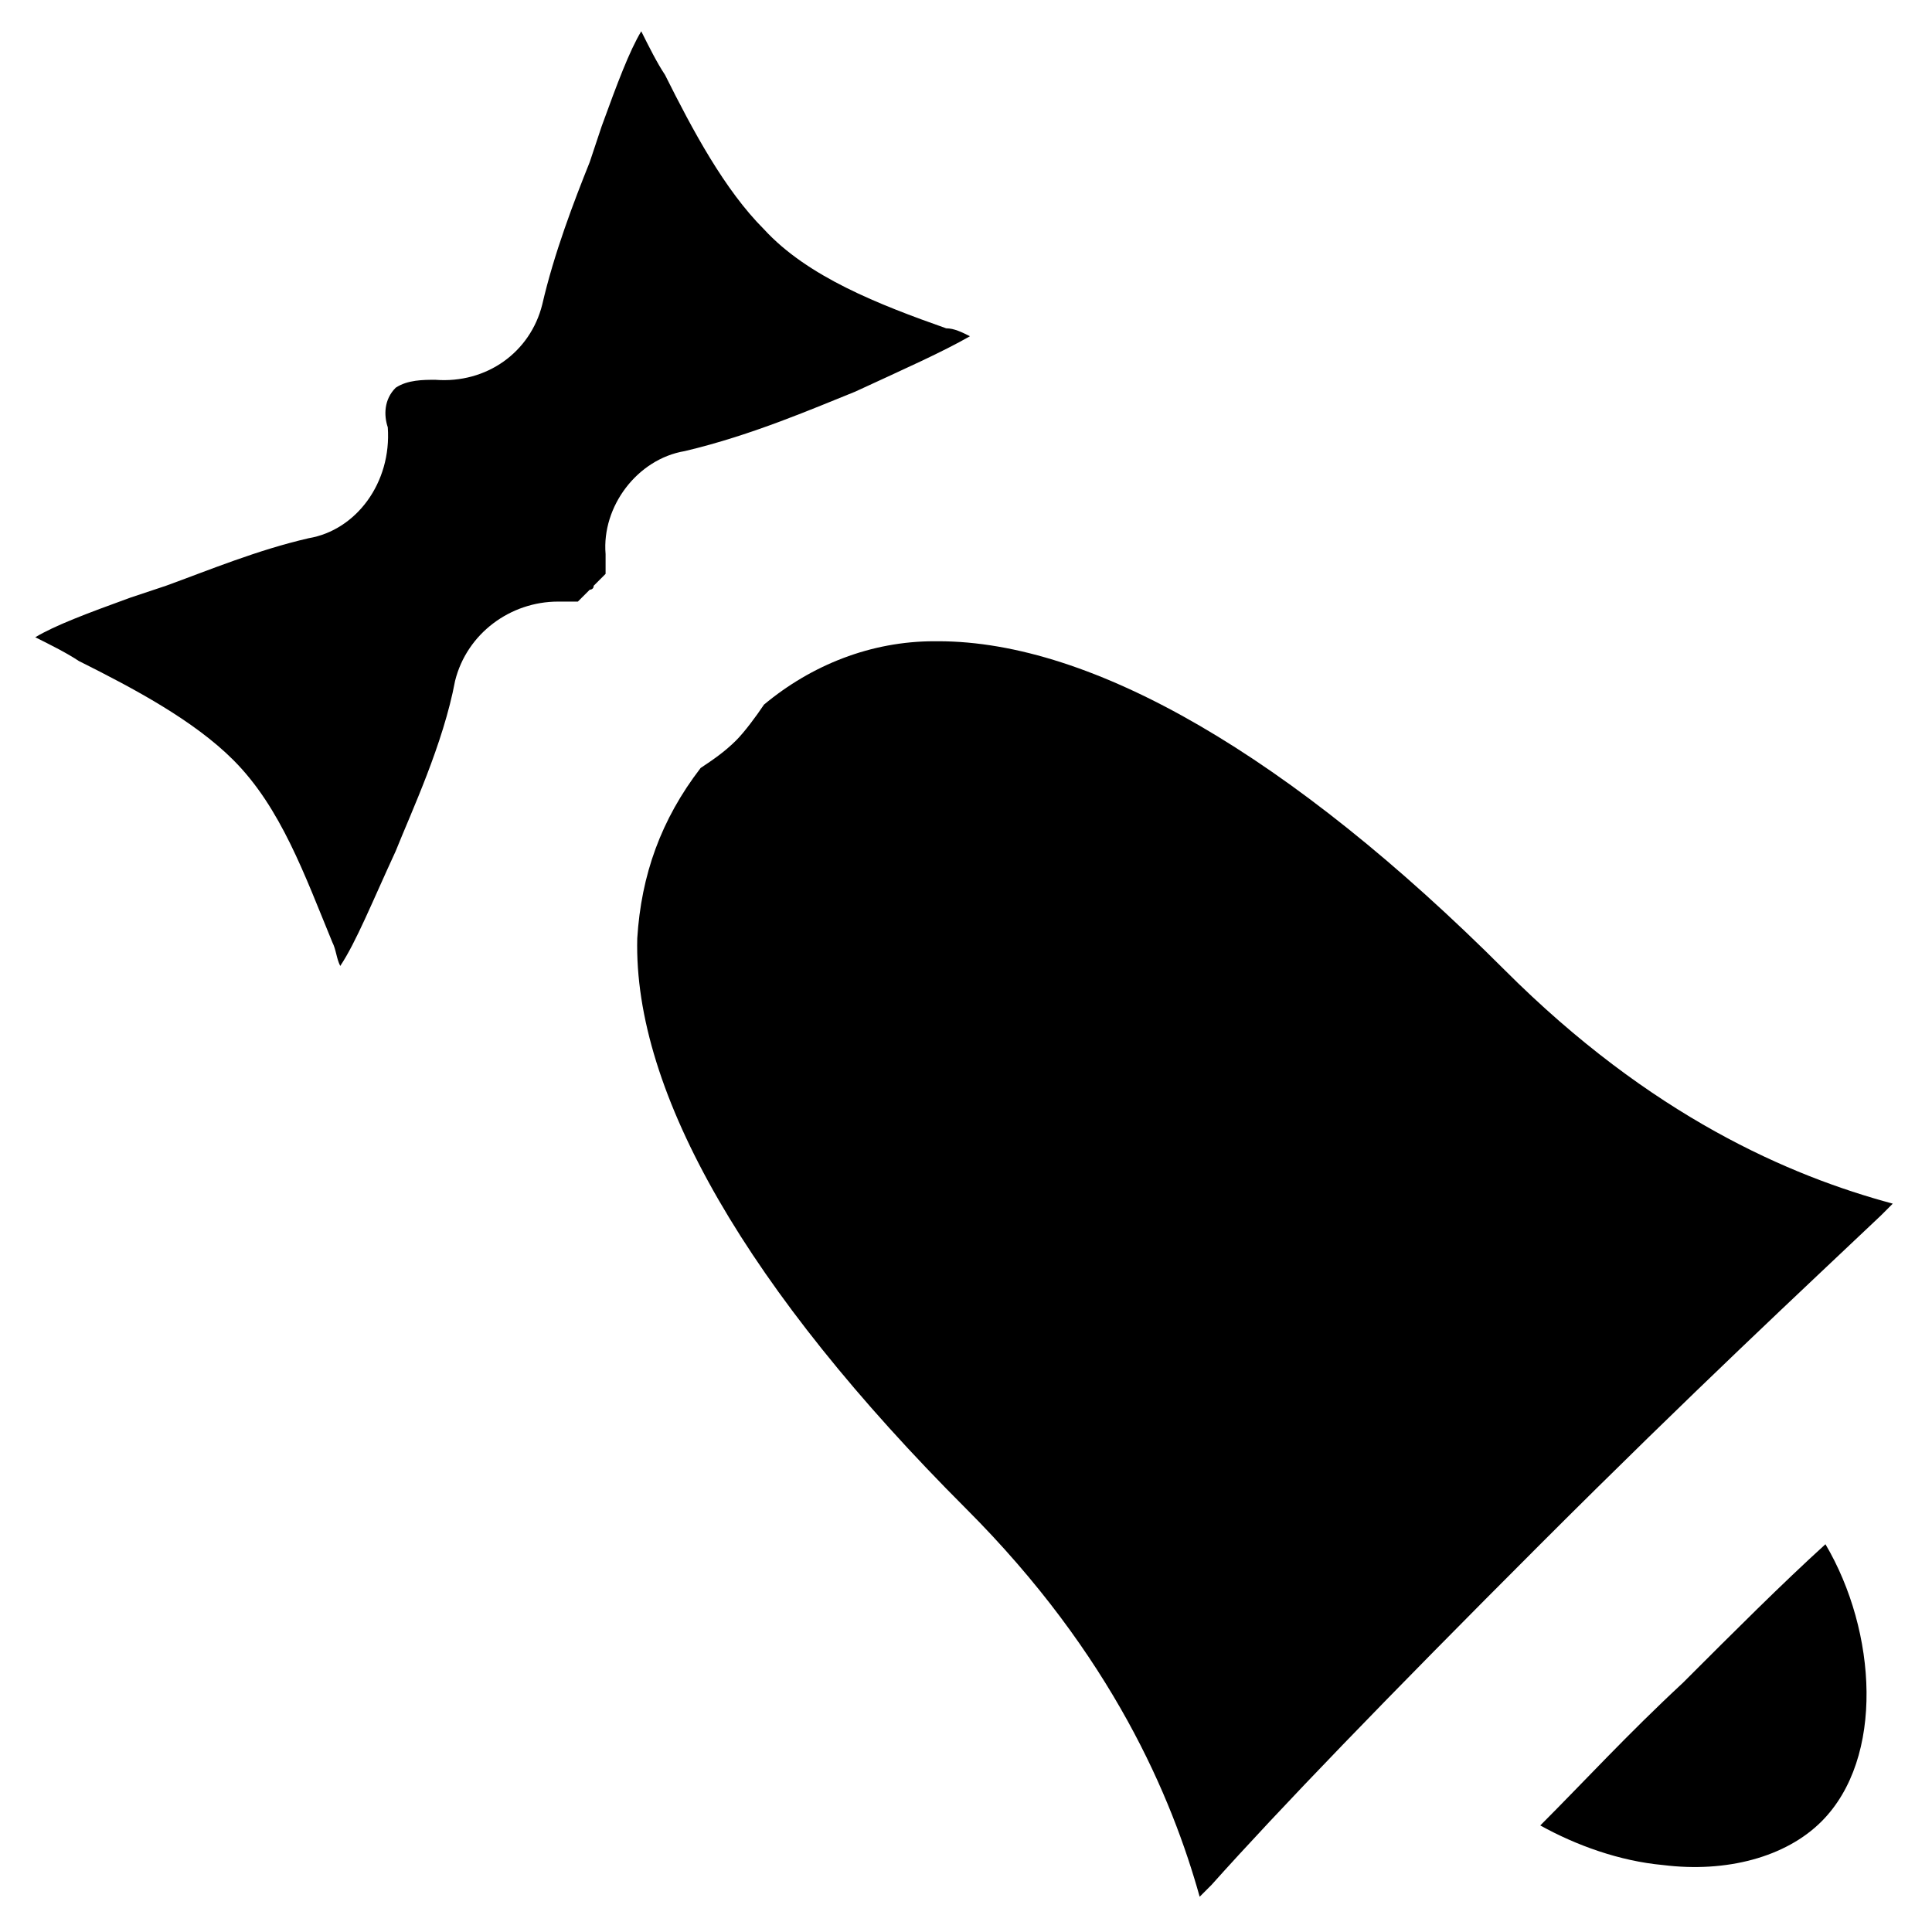
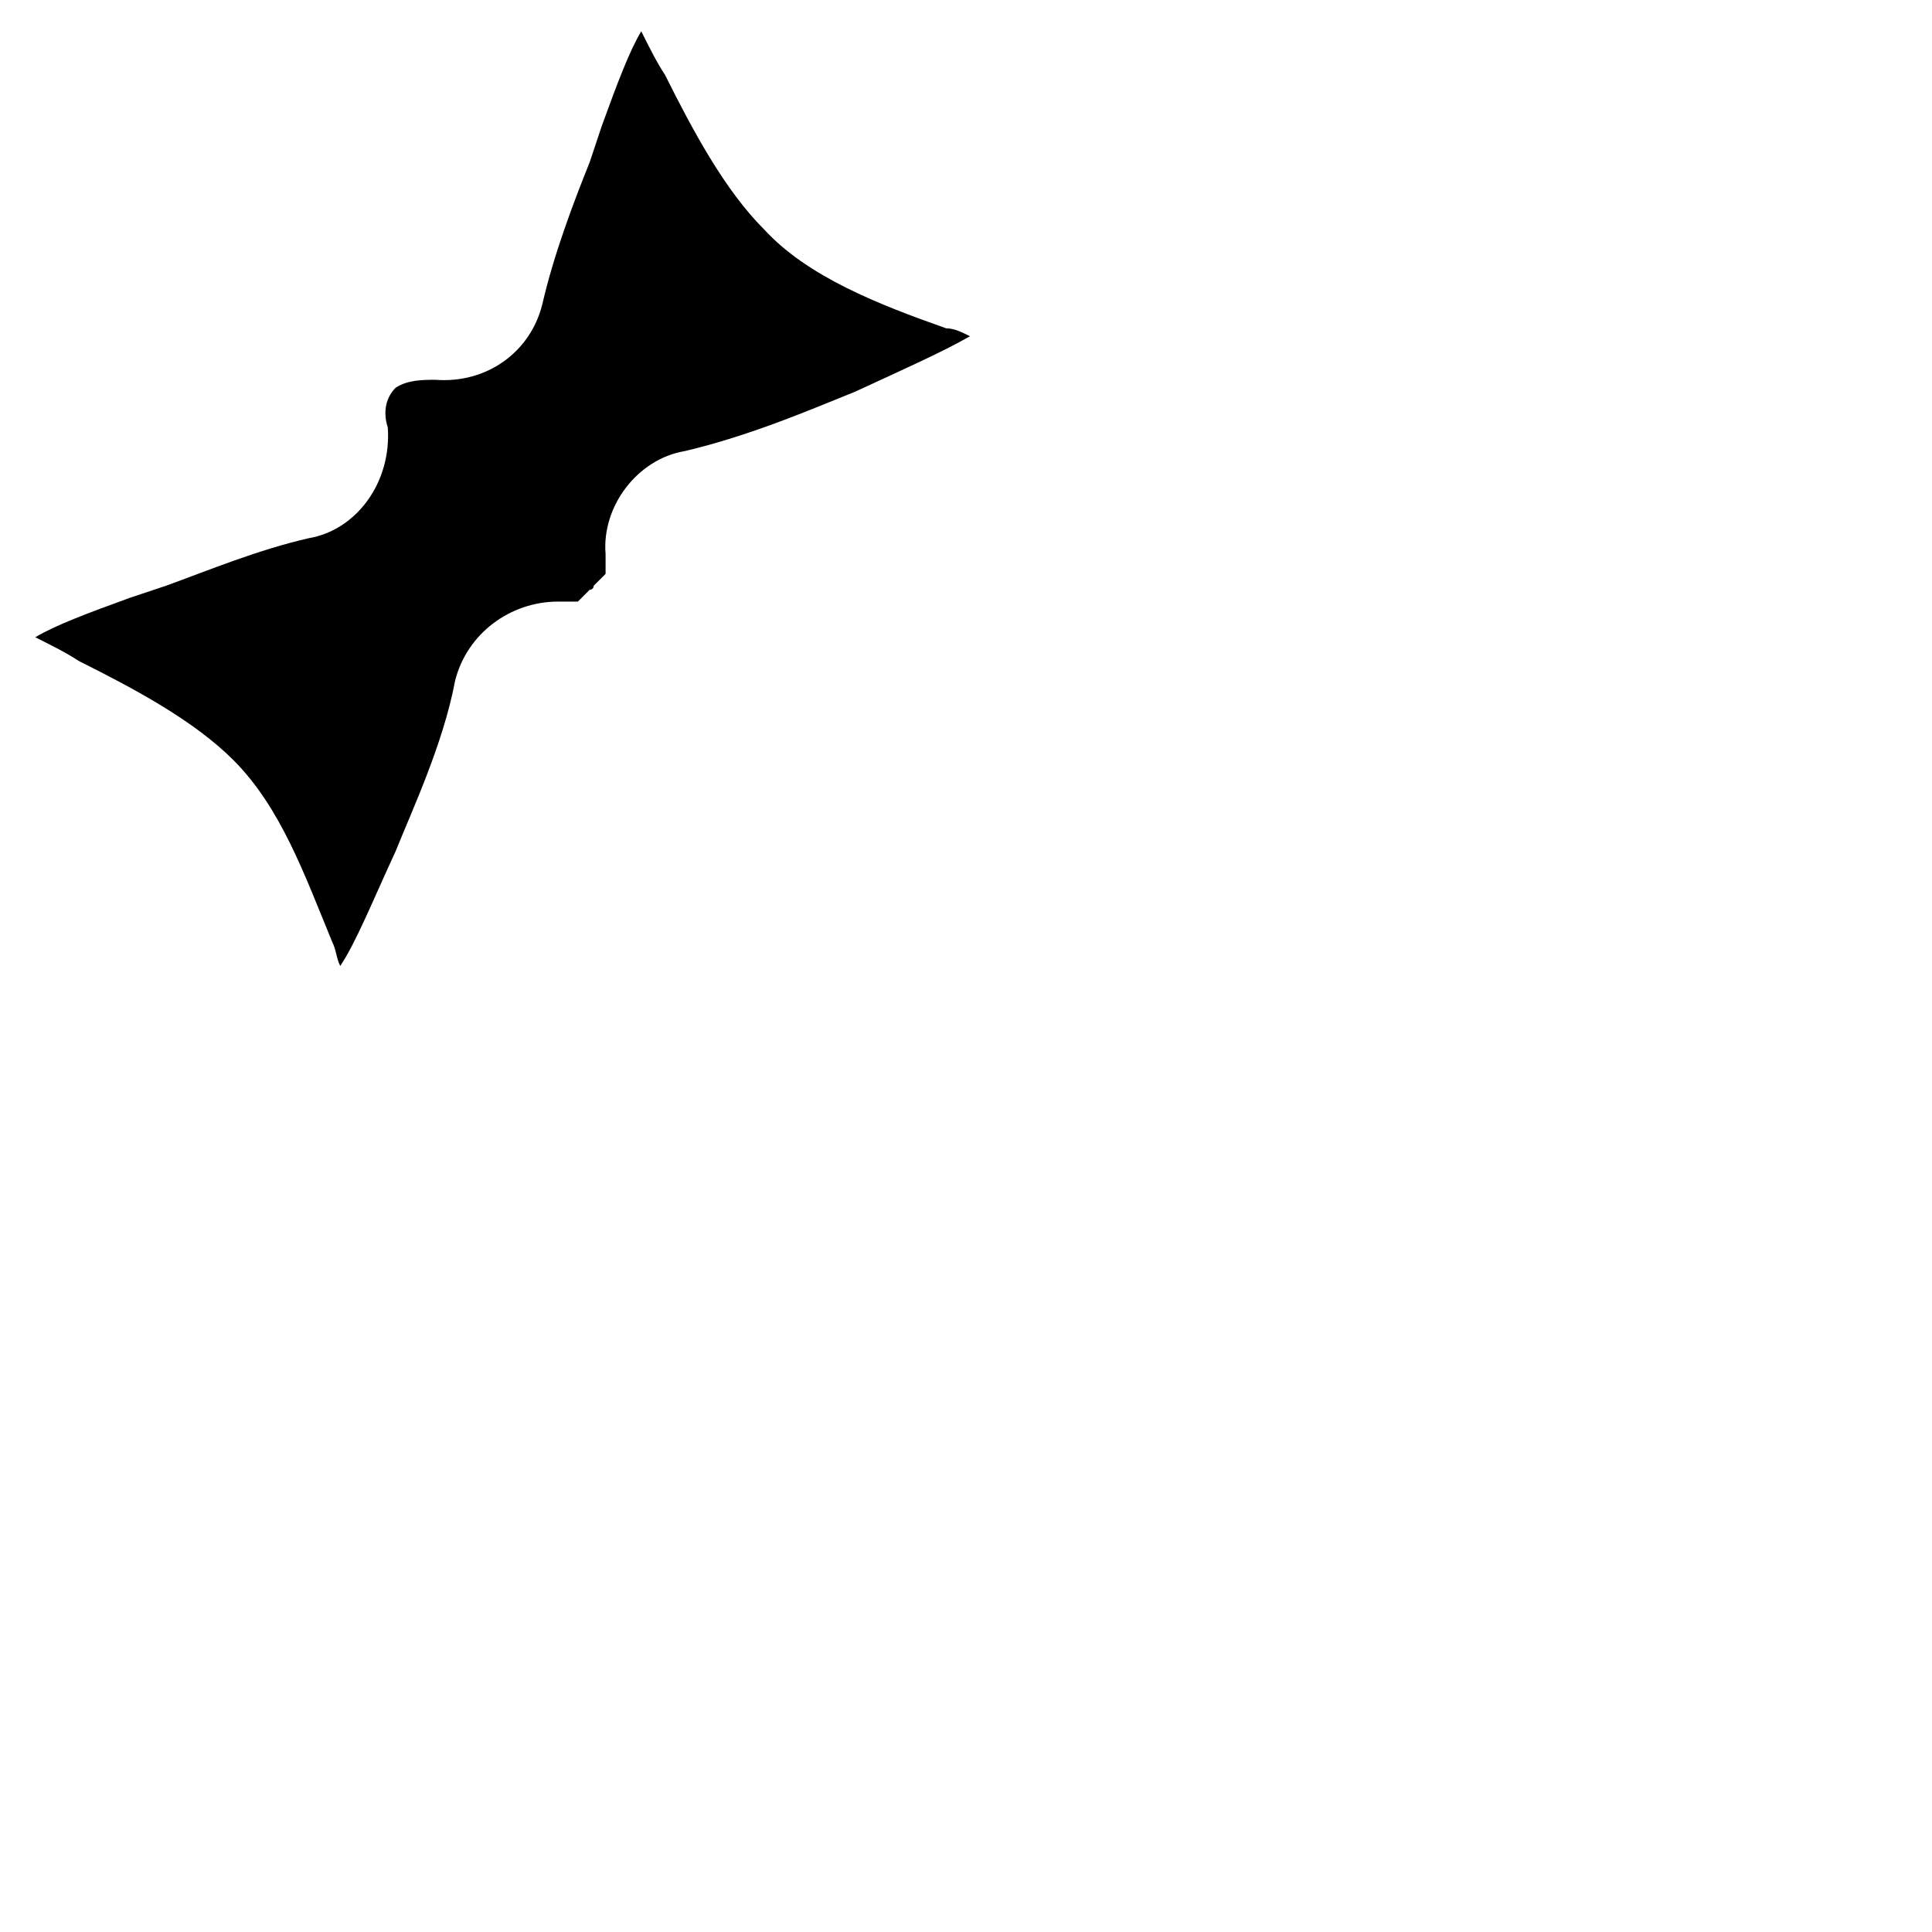
<svg xmlns="http://www.w3.org/2000/svg" fill="#000000" width="800px" height="800px" version="1.1" viewBox="144 144 512 512">
  <g>
-     <path d="m552.19 627.76c9.445 5.246 20.992 9.445 32.539 10.496 16.793 2.098 32.539-2.098 41.984-11.547 16.793-16.793 14.695-50.383 1.051-73.473-11.547 10.496-24.141 23.09-37.785 36.734-14.699 13.648-26.242 26.242-37.789 37.789z" />
-     <path d="m465.07 643.51c17.844-19.941 46.184-49.332 87.117-90.266 40.934-40.934 70.324-68.223 90.266-87.117 1.051-1.051 2.098-2.098 3.148-3.148-27.289-7.348-64.027-23.09-102.86-61.926-56.68-56.68-109.16-87.117-150.09-87.117h-1.051c-16.793 0-32.539 6.297-45.133 16.793-2.098 3.148-5.246 7.348-7.348 9.445-3.148 3.148-6.297 5.246-9.445 7.348-10.496 13.645-15.742 28.34-16.793 45.133-1.051 40.934 29.391 93.414 87.117 151.14 38.836 38.836 54.578 76.621 61.926 102.86 1.051-1.051 2.098-2.102 3.148-3.148z" />
    <path d="m225.77 286.64c-13.645 3.148-26.238 8.398-37.785 12.594-3.148 1.051-6.297 2.098-9.445 3.148-11.547 4.199-19.941 7.348-25.191 10.496 4.199 2.098 8.398 4.199 11.547 6.297 14.695 7.348 30.438 15.742 40.934 26.238 12.594 12.594 18.895 30.438 26.238 48.281 1.051 2.098 1.051 4.199 2.098 6.297 4.199-6.297 8.398-16.793 14.695-30.438 4.199-10.496 12.594-28.34 15.742-45.133 3.148-12.594 14.695-20.992 27.289-20.992h5.246l3.148-3.148s1.051 0 1.051-1.051l3.148-3.148v-5.246c-1.051-12.594 8.398-25.191 20.992-27.289 17.844-4.199 34.637-11.547 45.133-15.742 13.645-6.297 23.09-10.496 30.438-14.695-2.098-1.051-4.199-2.098-6.297-2.098-17.844-6.297-36.734-13.645-48.281-26.238-10.496-10.496-18.895-26.238-26.238-40.934-2.098-3.148-4.199-7.348-6.297-11.547-3.148 5.246-6.297 13.645-10.496 25.191-1.051 3.148-2.098 6.297-3.148 9.445-4.199 10.496-9.445 24.141-12.594 37.785-3.148 12.594-14.695 20.992-28.34 19.941-3.148 0-7.348 0-10.496 2.098-3.148 3.148-3.148 7.348-2.098 10.496 1.047 14.695-8.398 27.293-20.992 29.391z" />
  </g>
</svg>